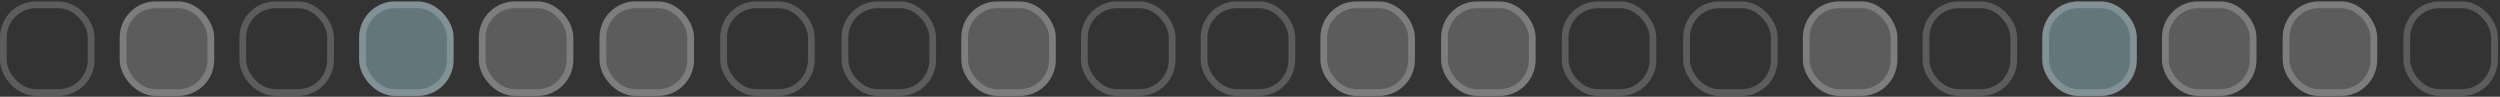
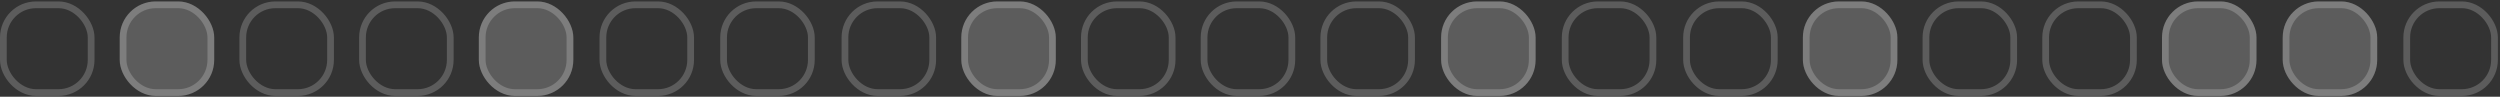
<svg xmlns="http://www.w3.org/2000/svg" width="1111" height="43" viewBox="0 0 1111 43" fill="none">
  <rect x="0" y="0" width="1111" height="43" fill="#333333" stroke="none" />
  <rect x="427.198" y="0.637" width="41.998" height="41.998" rx="16" fill="white" fill-opacity="0.2" />
  <rect x="428.698" y="2.137" width="38.998" height="38.998" rx="14.5" stroke="white" stroke-opacity="0.2" stroke-width="3" />
  <rect x="535.093" y="2.137" width="38.998" height="38.998" rx="14.5" stroke="white" stroke-opacity="0.2" stroke-width="3" />
  <rect x="375.5" y="2.137" width="38.998" height="38.998" rx="14.5" stroke="white" stroke-opacity="0.2" stroke-width="3" />
  <rect x="481.895" y="2.137" width="38.998" height="38.998" rx="14.5" stroke="white" stroke-opacity="0.2" stroke-width="3" />
-   <rect x="586.79" y="0.637" width="41.998" height="41.998" rx="16" fill="white" fill-opacity="0.2" />
  <rect x="588.29" y="2.137" width="38.998" height="38.998" rx="14.5" stroke="white" stroke-opacity="0.2" stroke-width="3" />
  <rect x="640.427" y="0.637" width="41.998" height="41.998" rx="16" fill="white" fill-opacity="0.2" />
  <rect x="641.927" y="2.137" width="38.998" height="38.998" rx="14.5" stroke="white" stroke-opacity="0.2" stroke-width="3" />
  <rect x="695.564" y="2.137" width="38.998" height="38.998" rx="14.5" stroke="white" stroke-opacity="0.2" stroke-width="3" />
  <rect x="53.198" y="0.637" width="41.998" height="41.998" rx="16" fill="white" fill-opacity="0.2" />
  <rect x="54.698" y="2.137" width="38.998" height="38.998" rx="14.5" stroke="white" stroke-opacity="0.2" stroke-width="3" />
-   <rect x="159.593" y="0.637" width="41.998" height="41.998" rx="16" fill="#63767B" />
  <rect x="161.093" y="2.137" width="38.998" height="38.998" rx="14.5" stroke="white" stroke-opacity="0.2" stroke-width="3" />
  <rect x="1.5" y="2.137" width="38.998" height="38.998" rx="14.5" stroke="white" stroke-opacity="0.2" stroke-width="3" />
  <rect x="107.895" y="2.137" width="38.998" height="38.998" rx="14.5" stroke="white" stroke-opacity="0.2" stroke-width="3" />
  <rect x="212.79" y="0.637" width="41.998" height="41.998" rx="16" fill="white" fill-opacity="0.2" />
  <rect x="214.29" y="2.137" width="38.998" height="38.998" rx="14.5" stroke="white" stroke-opacity="0.2" stroke-width="3" />
-   <rect x="266.427" y="0.637" width="41.998" height="41.998" rx="16" fill="white" fill-opacity="0.2" />
  <rect x="267.927" y="2.137" width="38.998" height="38.998" rx="14.5" stroke="white" stroke-opacity="0.2" stroke-width="3" />
  <rect x="321.564" y="2.137" width="38.998" height="38.998" rx="14.5" stroke="white" stroke-opacity="0.2" stroke-width="3" />
  <rect x="801.198" y="0.637" width="41.998" height="41.998" rx="16" fill="white" fill-opacity="0.2" />
  <rect x="802.698" y="2.137" width="38.998" height="38.998" rx="14.5" stroke="white" stroke-opacity="0.2" stroke-width="3" />
-   <rect x="907.593" y="0.637" width="41.998" height="41.998" rx="16" fill="#63767B" />
  <rect x="909.093" y="2.137" width="38.998" height="38.998" rx="14.5" stroke="white" stroke-opacity="0.2" stroke-width="3" />
  <rect x="749.5" y="2.137" width="38.998" height="38.998" rx="14.5" stroke="white" stroke-opacity="0.2" stroke-width="3" />
  <rect x="855.895" y="2.137" width="38.998" height="38.998" rx="14.5" stroke="white" stroke-opacity="0.2" stroke-width="3" />
  <rect x="960.79" y="0.637" width="41.998" height="41.998" rx="16" fill="white" fill-opacity="0.2" />
  <rect x="962.29" y="2.137" width="38.998" height="38.998" rx="14.5" stroke="white" stroke-opacity="0.2" stroke-width="3" />
  <rect x="1014.43" y="0.637" width="41.998" height="41.998" rx="16" fill="white" fill-opacity="0.2" />
  <rect x="1015.93" y="2.137" width="38.998" height="38.998" rx="14.5" stroke="white" stroke-opacity="0.2" stroke-width="3" />
  <rect x="1069.56" y="2.137" width="38.998" height="38.998" rx="14.5" stroke="white" stroke-opacity="0.2" stroke-width="3" />
</svg>